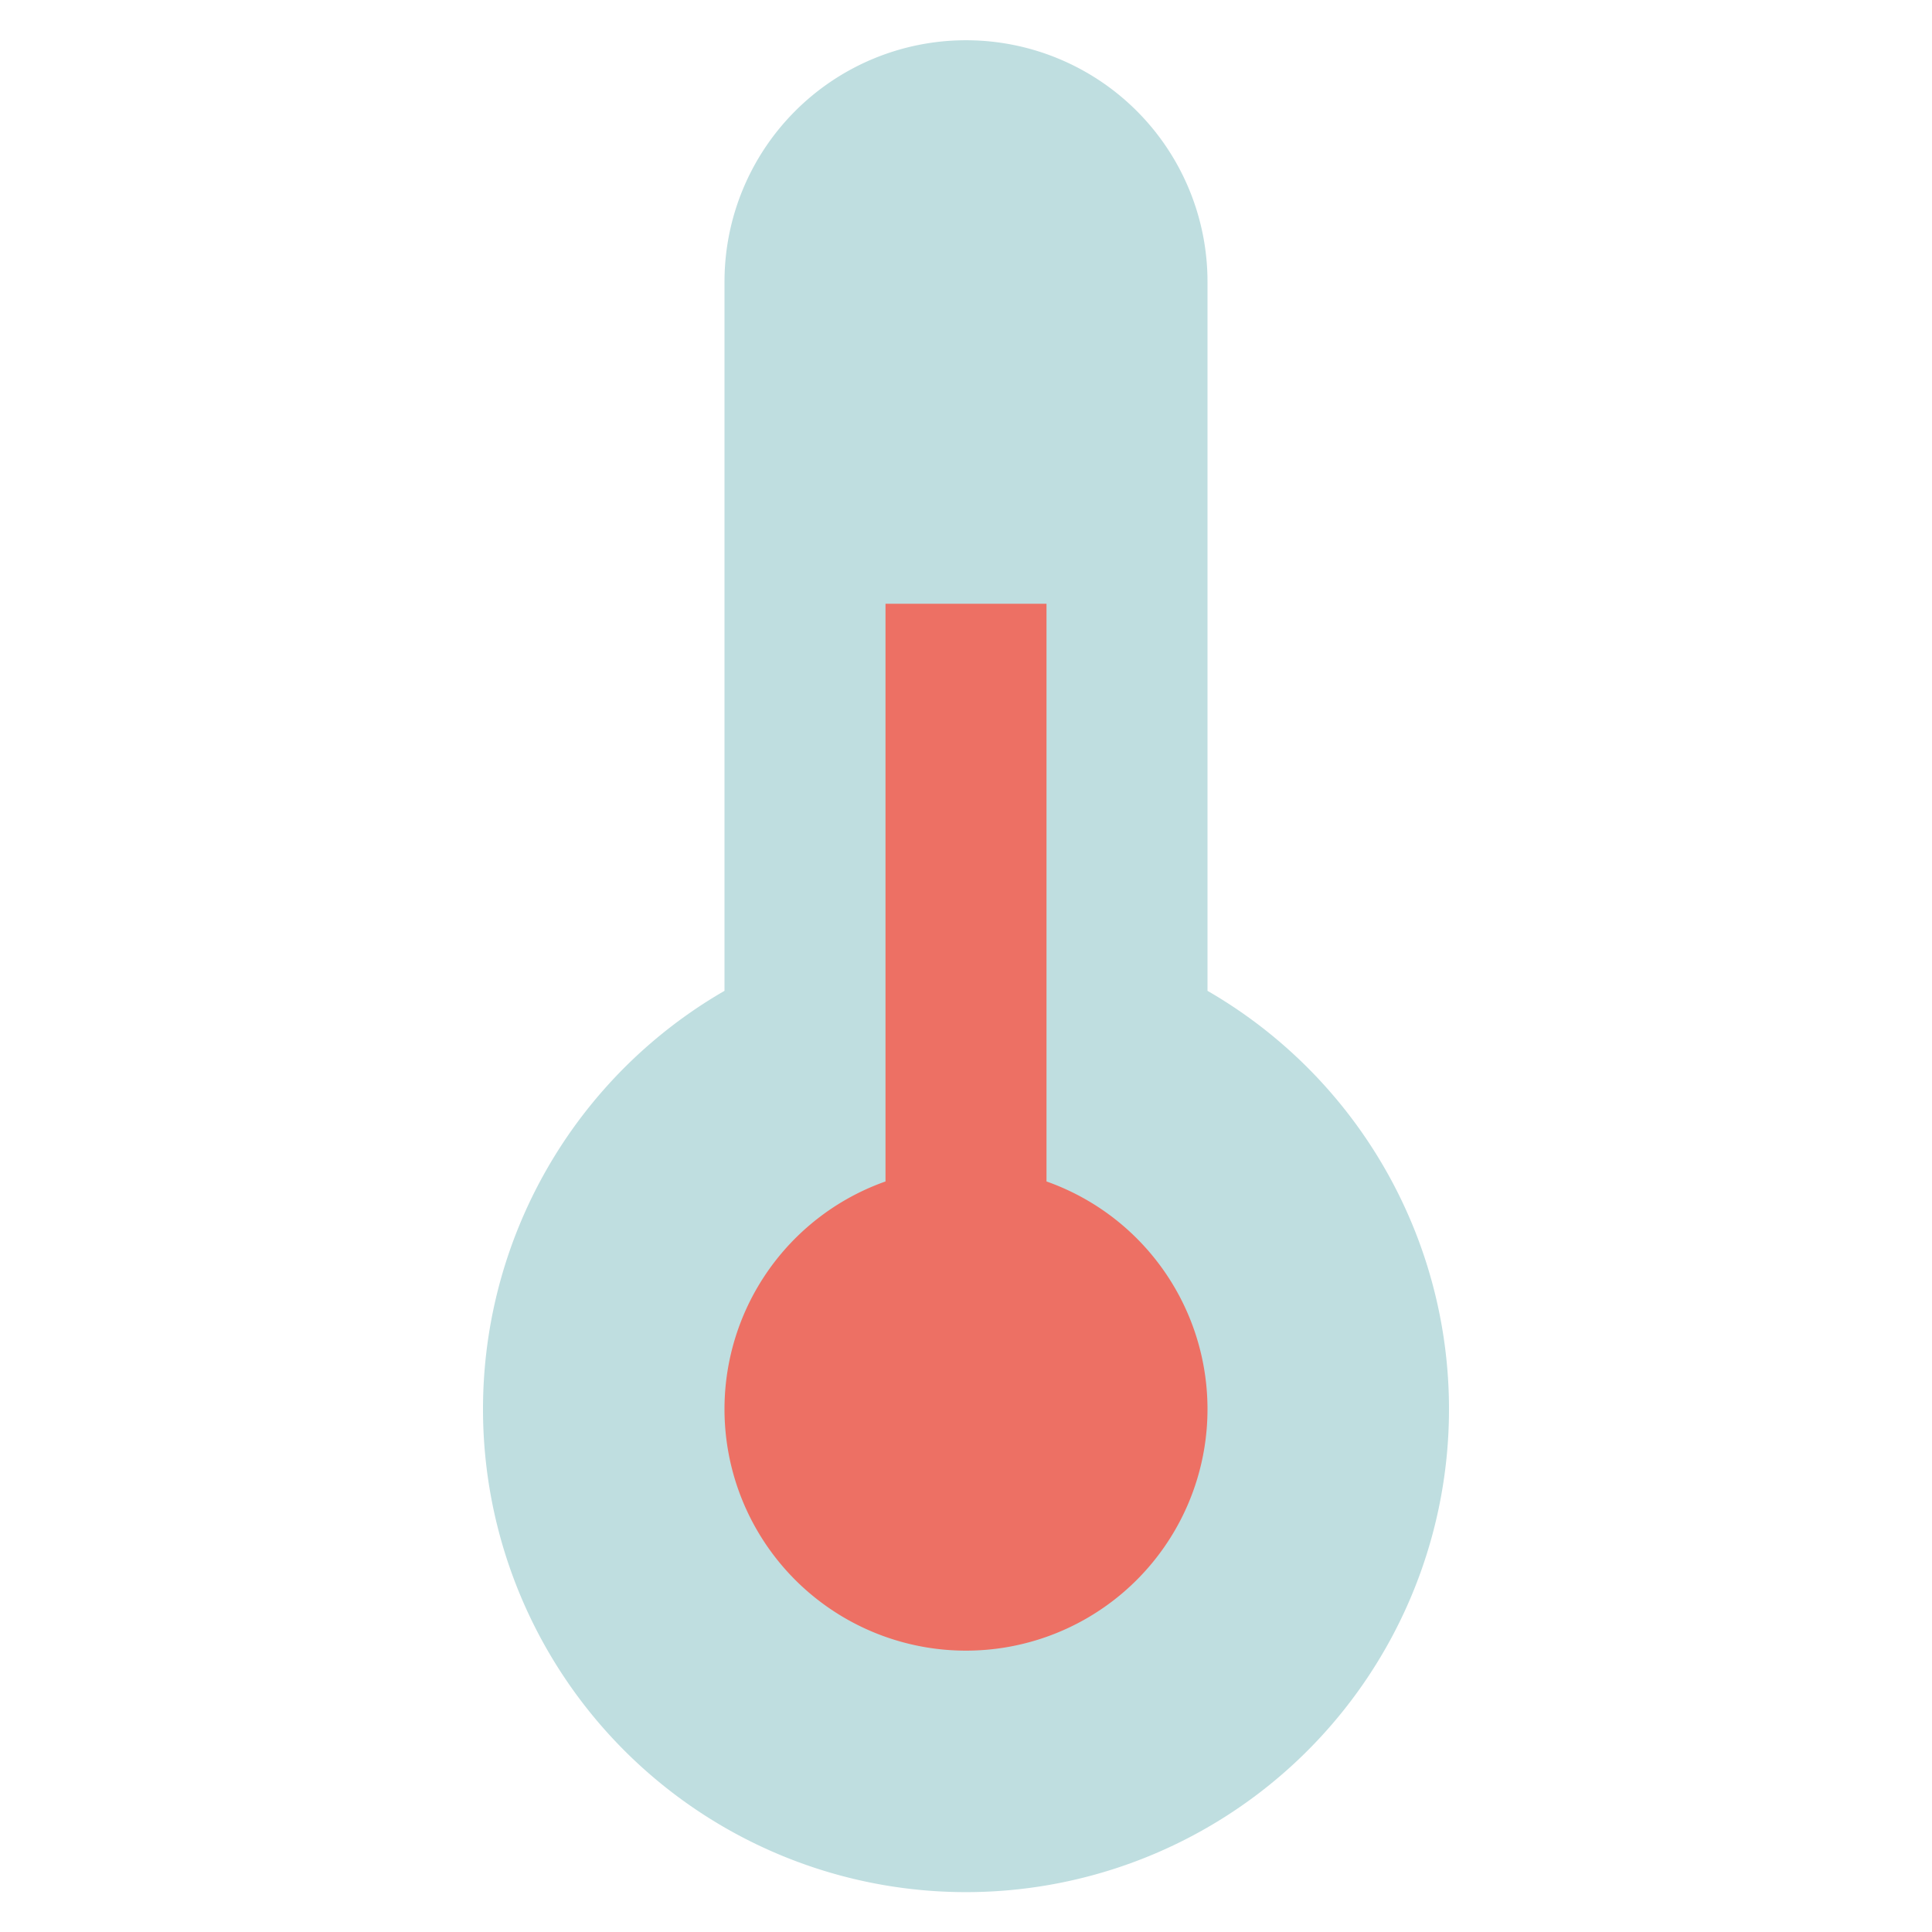
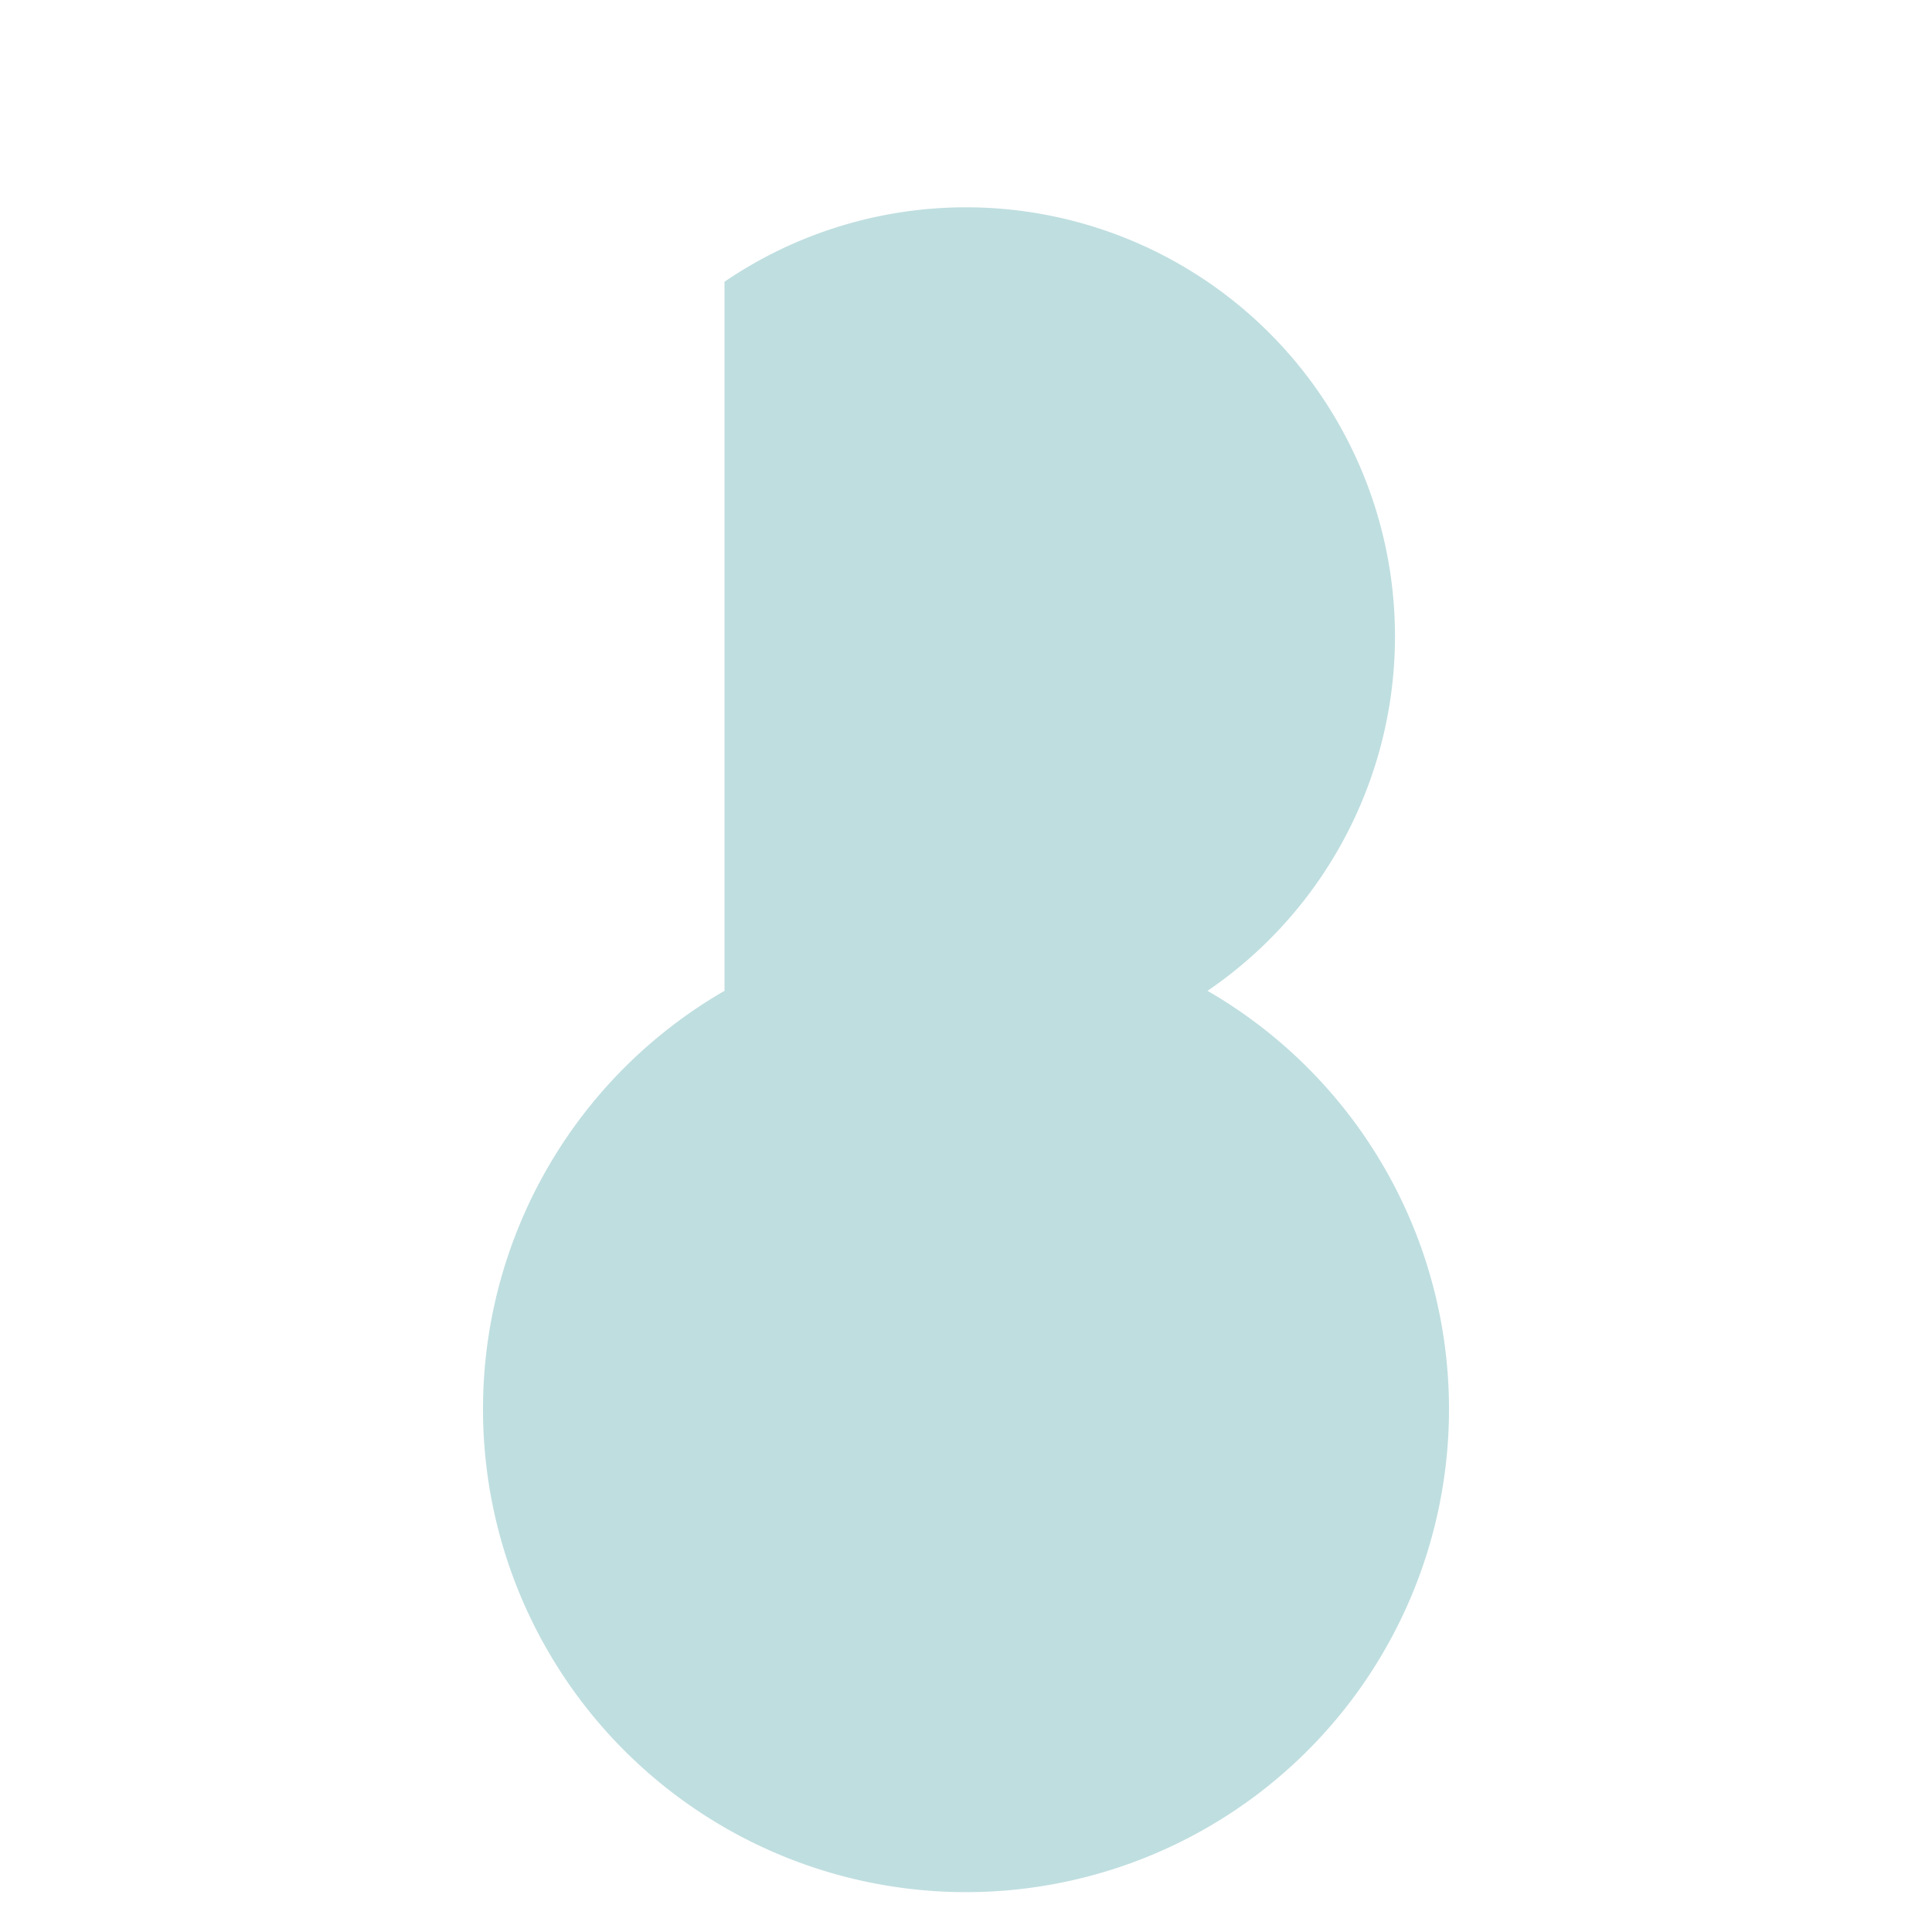
<svg xmlns="http://www.w3.org/2000/svg" viewBox="0 0 48 48" width="48" height="48">
  <g class="nc-icon-wrapper">
-     <path d="M30,24.617V7A6,6,0,0,0,18,7V24.617a12,12,0,1,0,12,0Z" fill="#bfdee0" />
-     <path d="M26,29.353V15H22V29.353a6,6,0,1,0,4,0Z" fill="#ed7064" />
+     <path d="M30,24.617A6,6,0,0,0,18,7V24.617a12,12,0,1,0,12,0Z" fill="#bfdee0" />
  </g>
</svg>